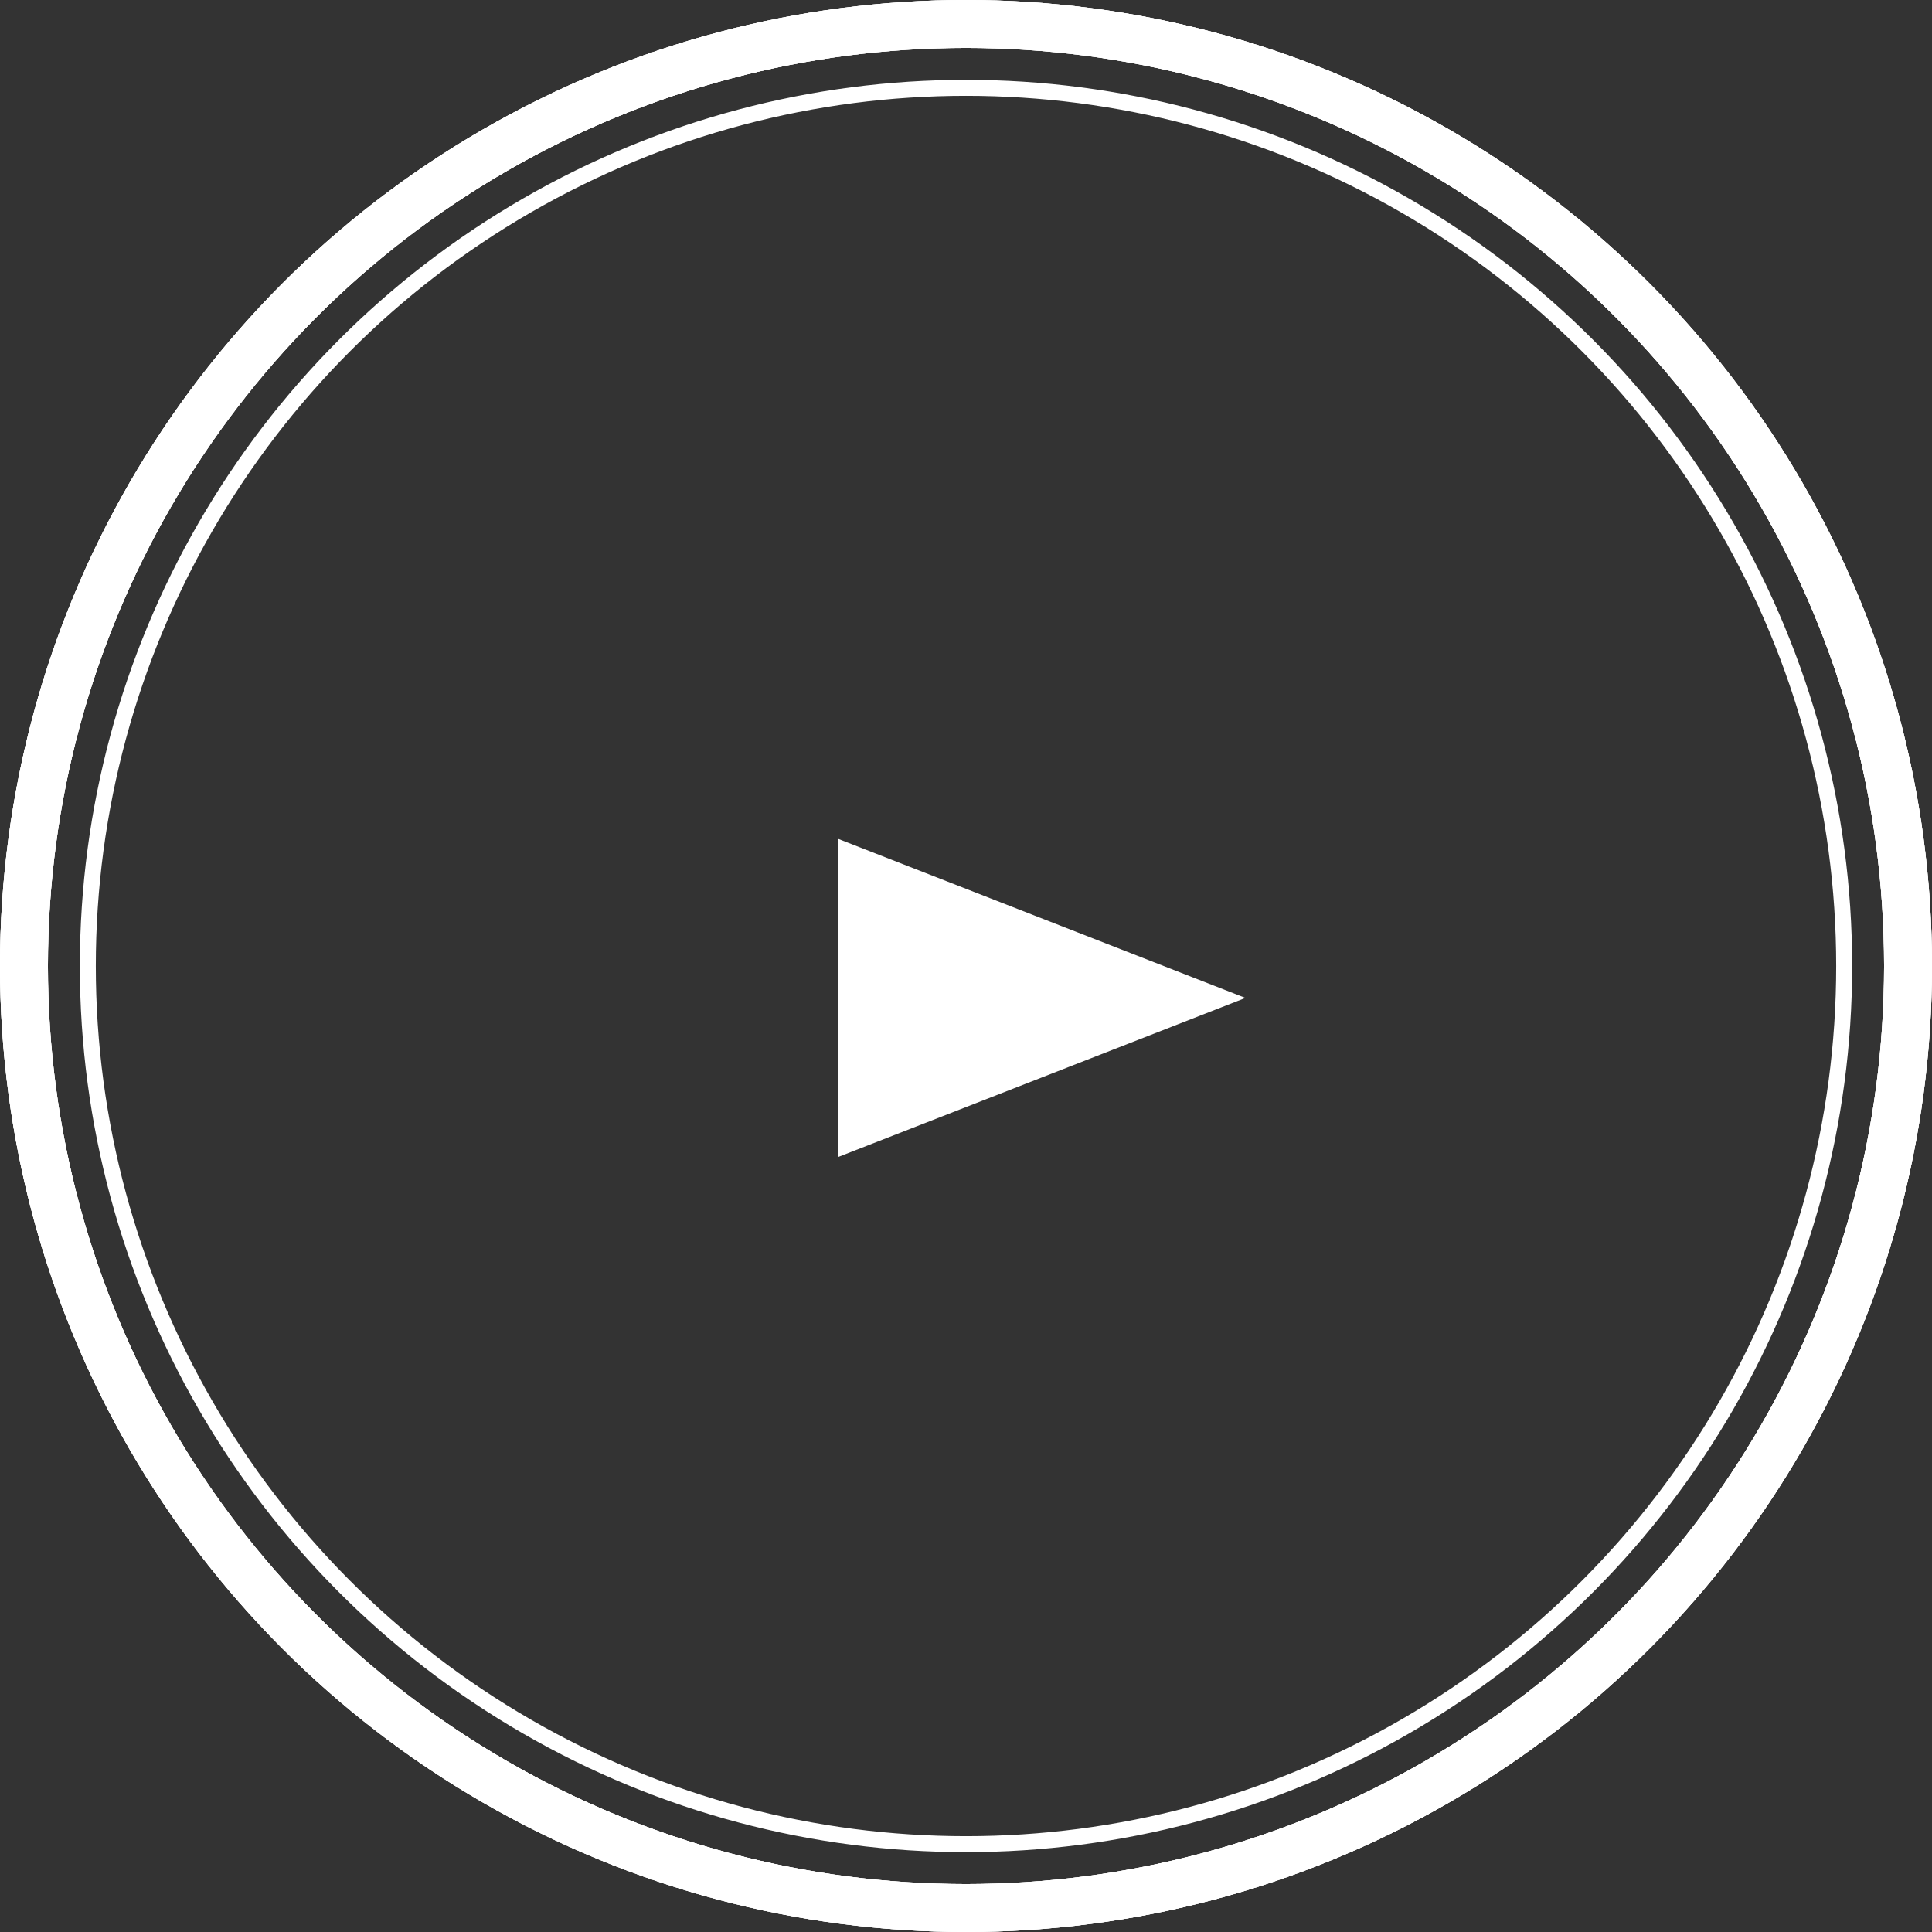
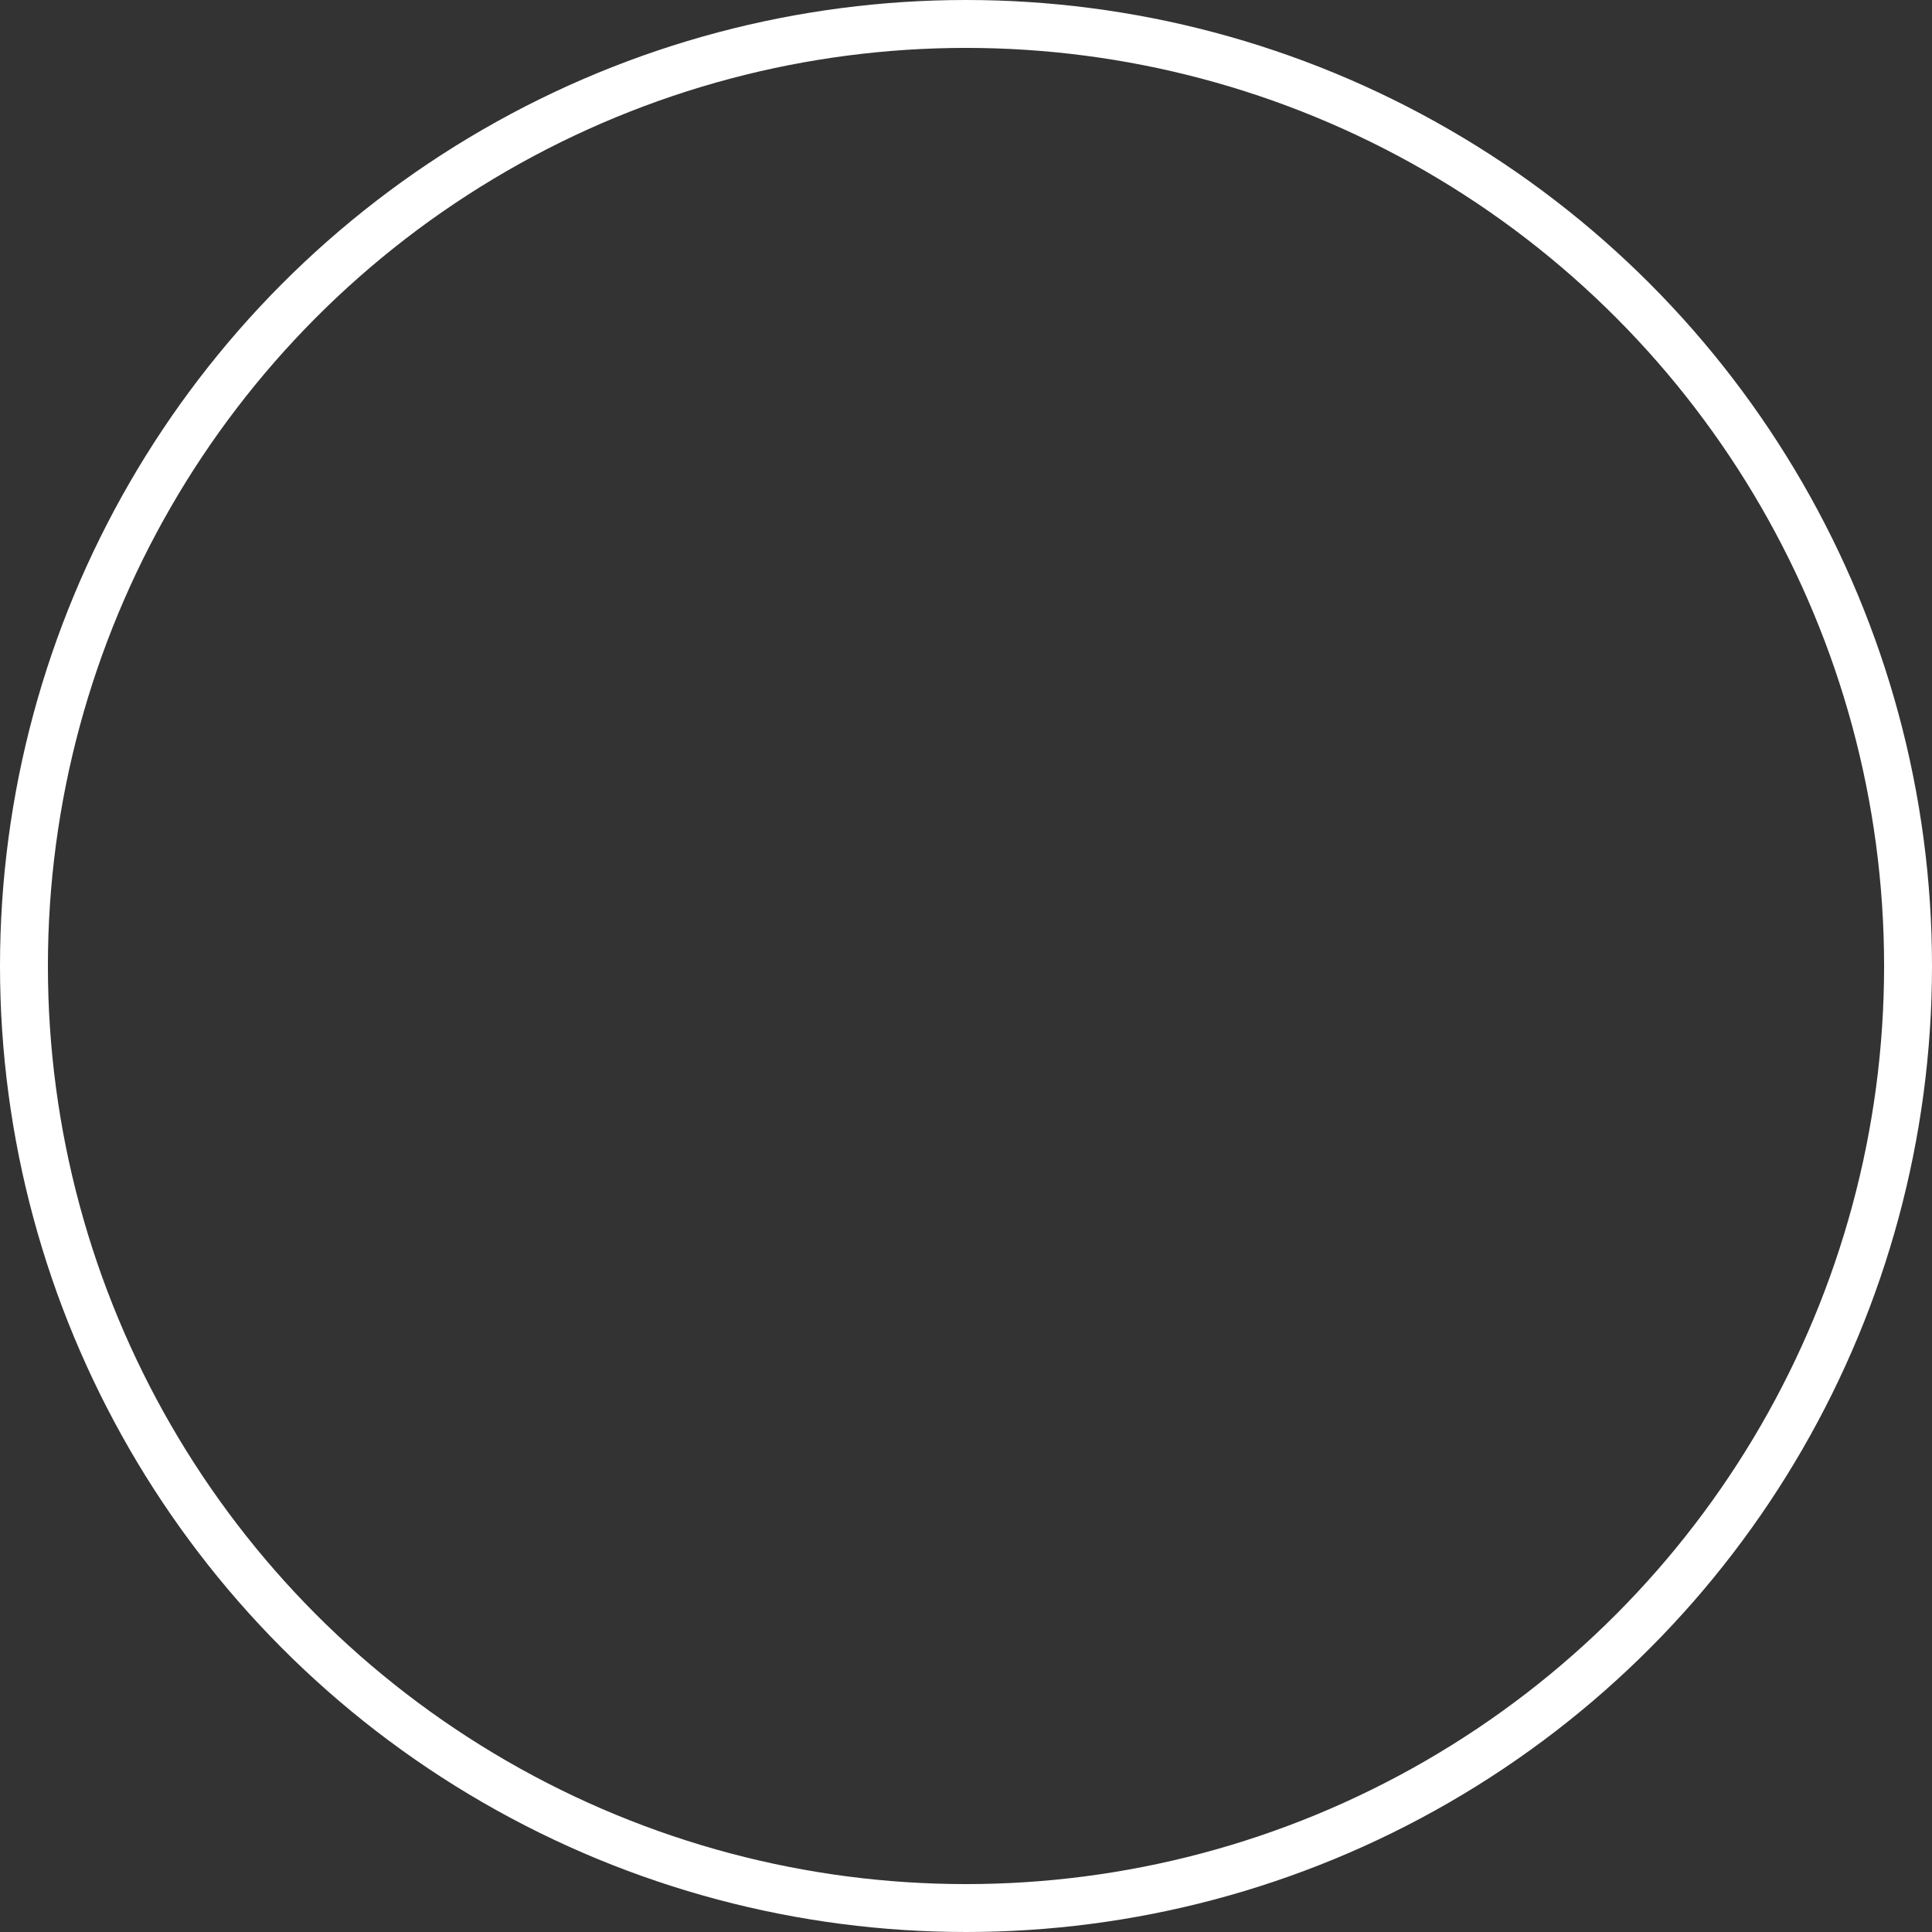
<svg xmlns="http://www.w3.org/2000/svg" width="121" height="121" viewBox="0 0 121 121" fill="none">
  <rect x="0" y="0" width="121" height="121" fill="#333333" stroke="none" />
  <circle cx="60.5" cy="60.5" r="59" stroke="white" stroke-width="3" />
-   <circle cx="60.5" cy="60.5" r="59" stroke="white" stroke-width="3" />
-   <circle cx="60.5" cy="60.5" r="59" stroke="white" stroke-width="3" />
-   <circle cx="60.5" cy="60.5" r="55" stroke="white" />
-   <path d="M78 62.5L52.5 72.459L52.5 52.541L78 62.5Z" fill="white" />
</svg>